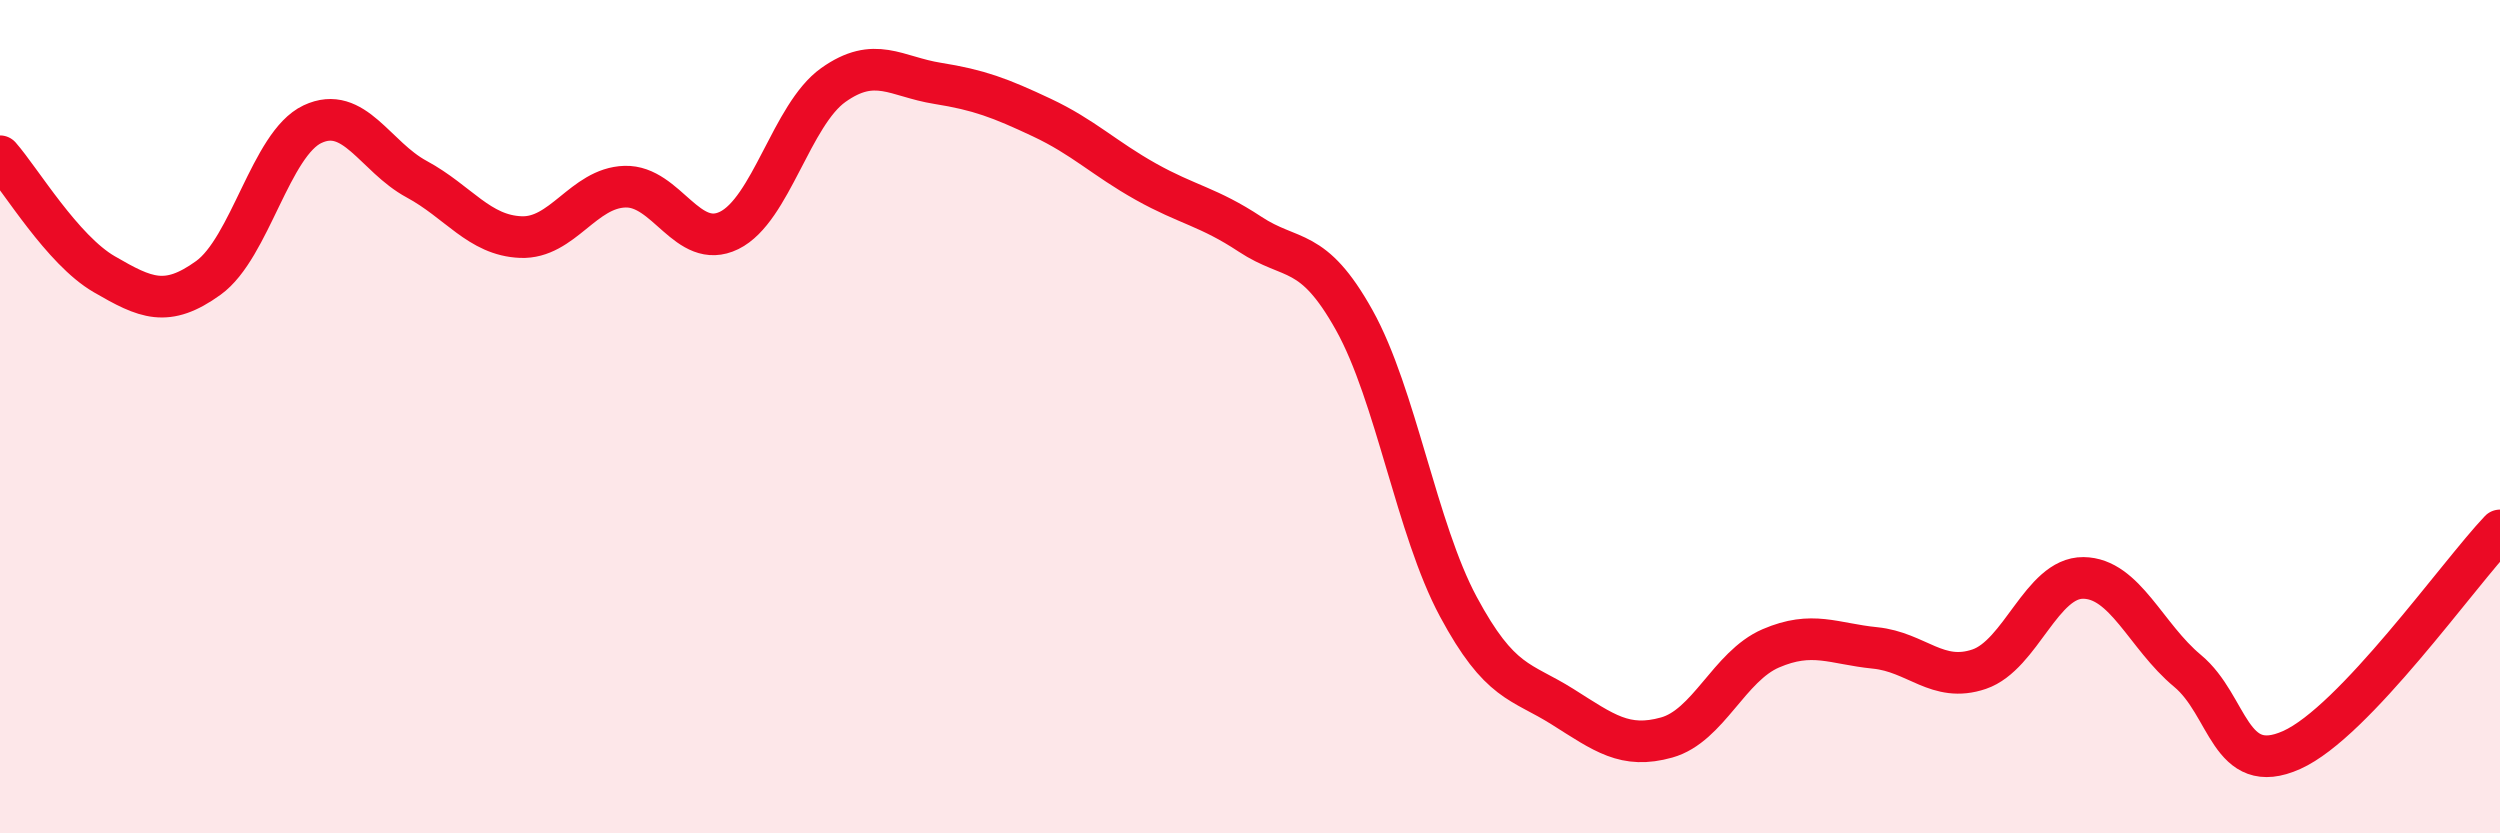
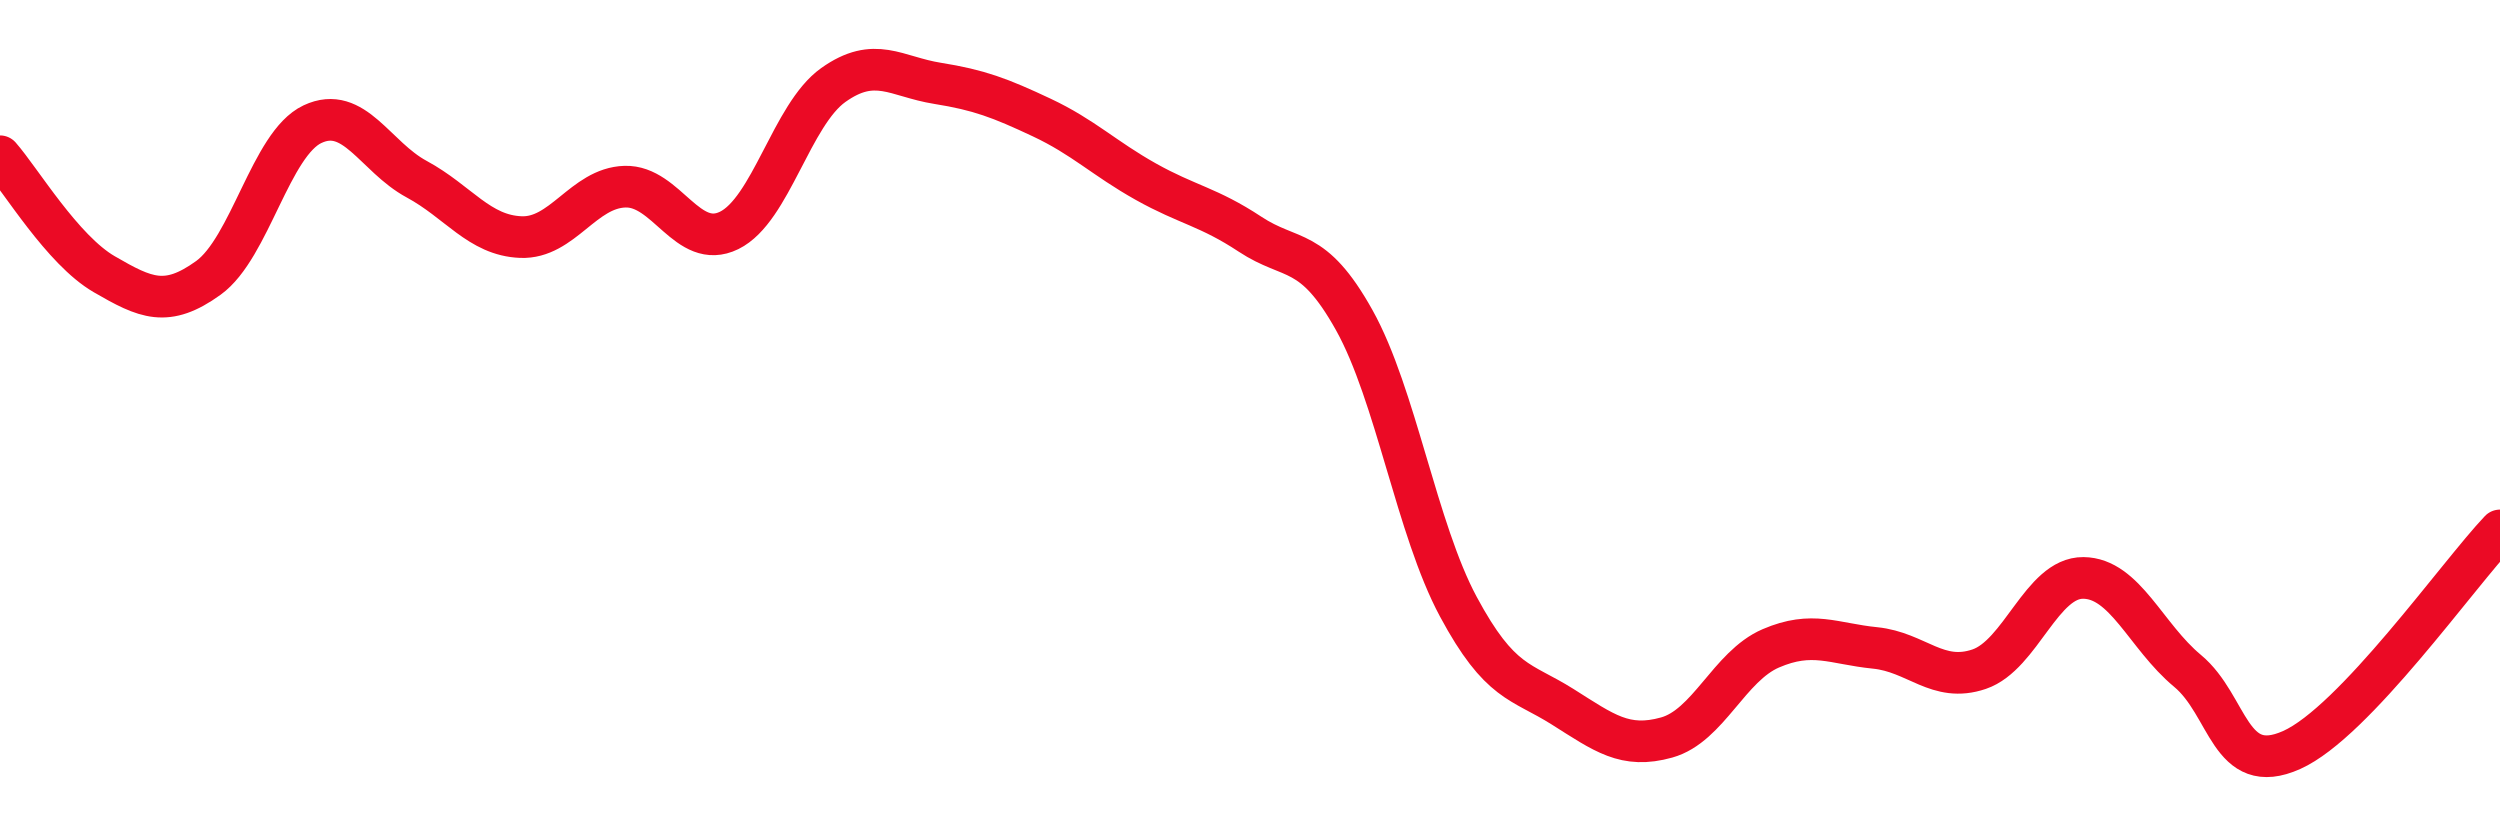
<svg xmlns="http://www.w3.org/2000/svg" width="60" height="20" viewBox="0 0 60 20">
-   <path d="M 0,3.75 C 0.5,4.32 1.5,6 2.5,6.58 C 3.5,7.16 4,7.39 5,6.67 C 6,5.95 6.5,3.45 7.5,2.98 C 8.5,2.51 9,3.76 10,4.3 C 11,4.84 11.5,5.65 12.5,5.69 C 13.5,5.73 14,4.51 15,4.48 C 16,4.45 16.5,6.02 17.5,5.53 C 18.5,5.04 19,2.75 20,2.04 C 21,1.33 21.5,1.84 22.5,2 C 23.5,2.16 24,2.35 25,2.82 C 26,3.29 26.5,3.8 27.5,4.36 C 28.5,4.92 29,4.96 30,5.62 C 31,6.28 31.5,5.89 32.5,7.68 C 33.5,9.47 34,12.7 35,14.56 C 36,16.42 36.5,16.33 37.5,16.96 C 38.5,17.59 39,17.98 40,17.7 C 41,17.42 41.5,15.99 42.5,15.56 C 43.5,15.13 44,15.45 45,15.55 C 46,15.65 46.5,16.4 47.5,16.06 C 48.5,15.72 49,13.86 50,13.87 C 51,13.88 51.5,15.27 52.5,16.1 C 53.5,16.93 53.5,18.67 55,18 C 56.5,17.33 59,13.78 60,12.73L60 20L0 20Z" fill="#EB0A25" opacity="0.1" stroke-linecap="round" stroke-linejoin="round" />
  <path d="M 0,3.75 C 0.5,4.32 1.5,6 2.5,6.58 C 3.5,7.16 4,7.39 5,6.67 C 6,5.95 6.5,3.45 7.5,2.98 C 8.5,2.51 9,3.76 10,4.3 C 11,4.84 11.5,5.65 12.5,5.69 C 13.5,5.73 14,4.51 15,4.48 C 16,4.45 16.5,6.02 17.5,5.53 C 18.5,5.04 19,2.75 20,2.04 C 21,1.33 21.5,1.84 22.5,2 C 23.5,2.16 24,2.35 25,2.82 C 26,3.29 26.5,3.8 27.5,4.36 C 28.5,4.92 29,4.96 30,5.62 C 31,6.28 31.5,5.89 32.5,7.68 C 33.5,9.47 34,12.7 35,14.56 C 36,16.42 36.5,16.33 37.5,16.96 C 38.5,17.59 39,17.98 40,17.7 C 41,17.42 41.5,15.99 42.5,15.56 C 43.5,15.13 44,15.45 45,15.55 C 46,15.65 46.5,16.4 47.5,16.06 C 48.5,15.72 49,13.86 50,13.87 C 51,13.88 51.5,15.27 52.5,16.1 C 53.5,16.93 53.5,18.67 55,18 C 56.5,17.33 59,13.78 60,12.73" stroke="#EB0A25" stroke-width="1" fill="none" stroke-linecap="round" stroke-linejoin="round" />
</svg>